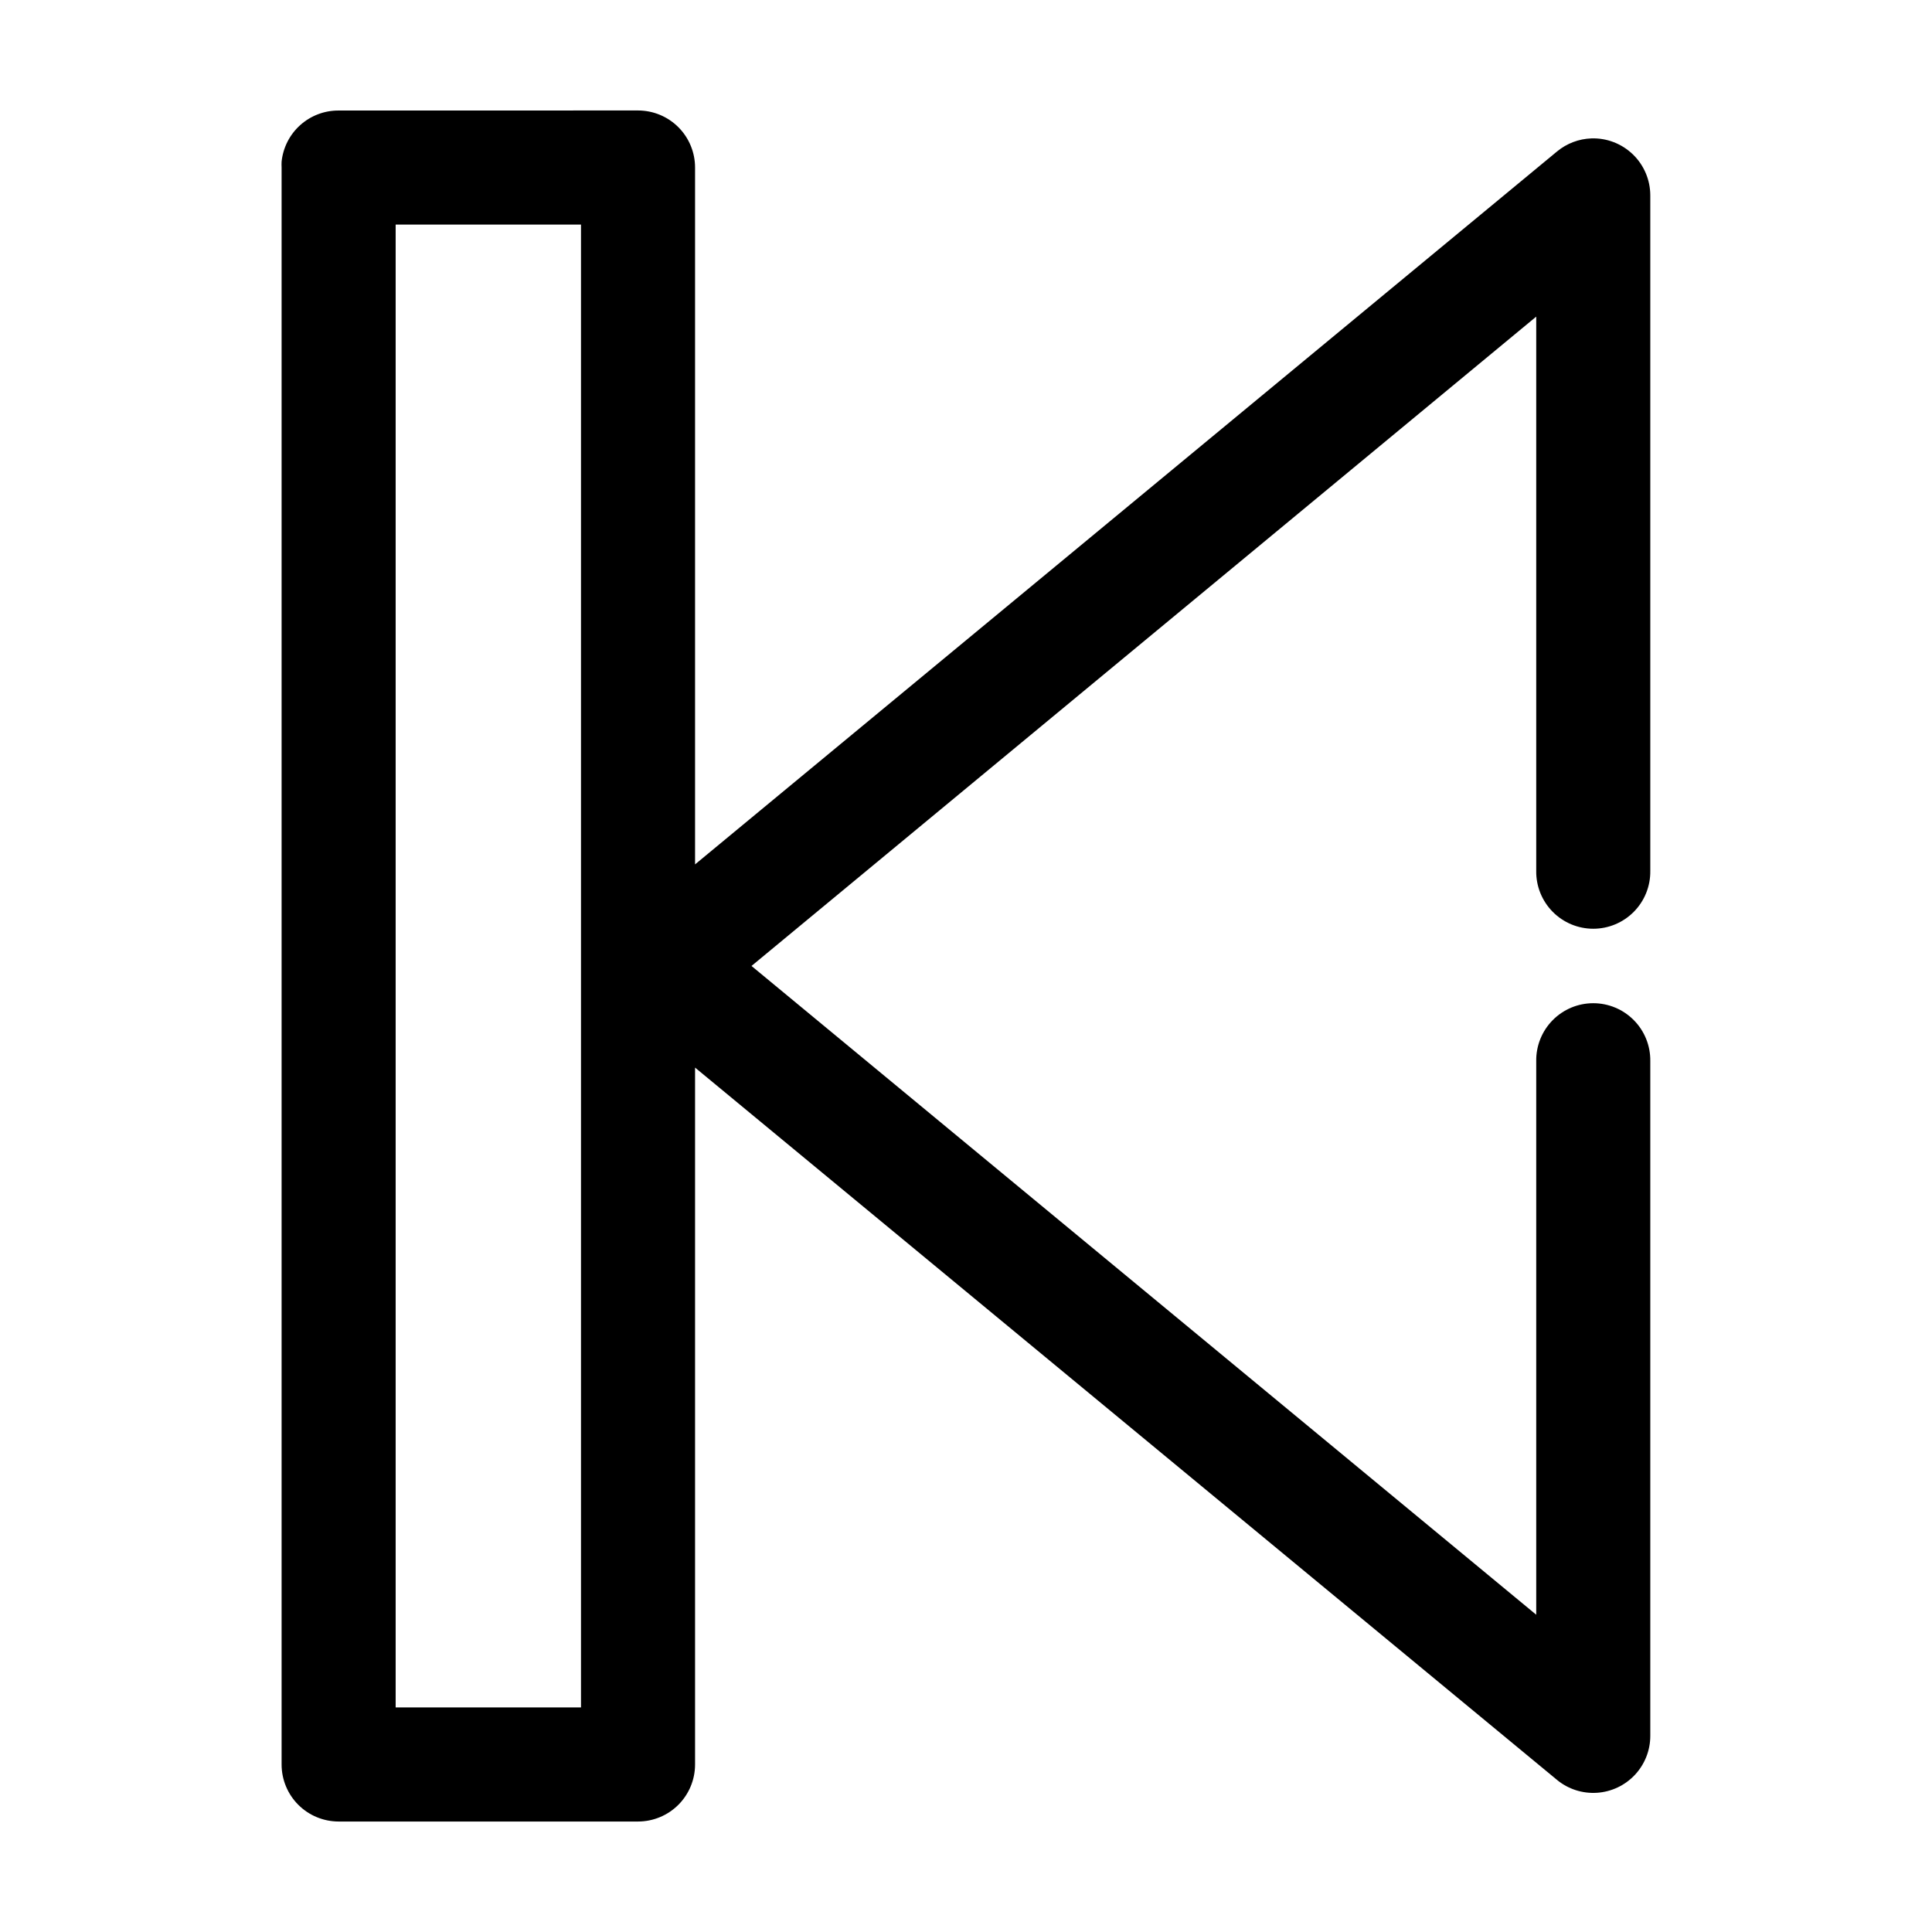
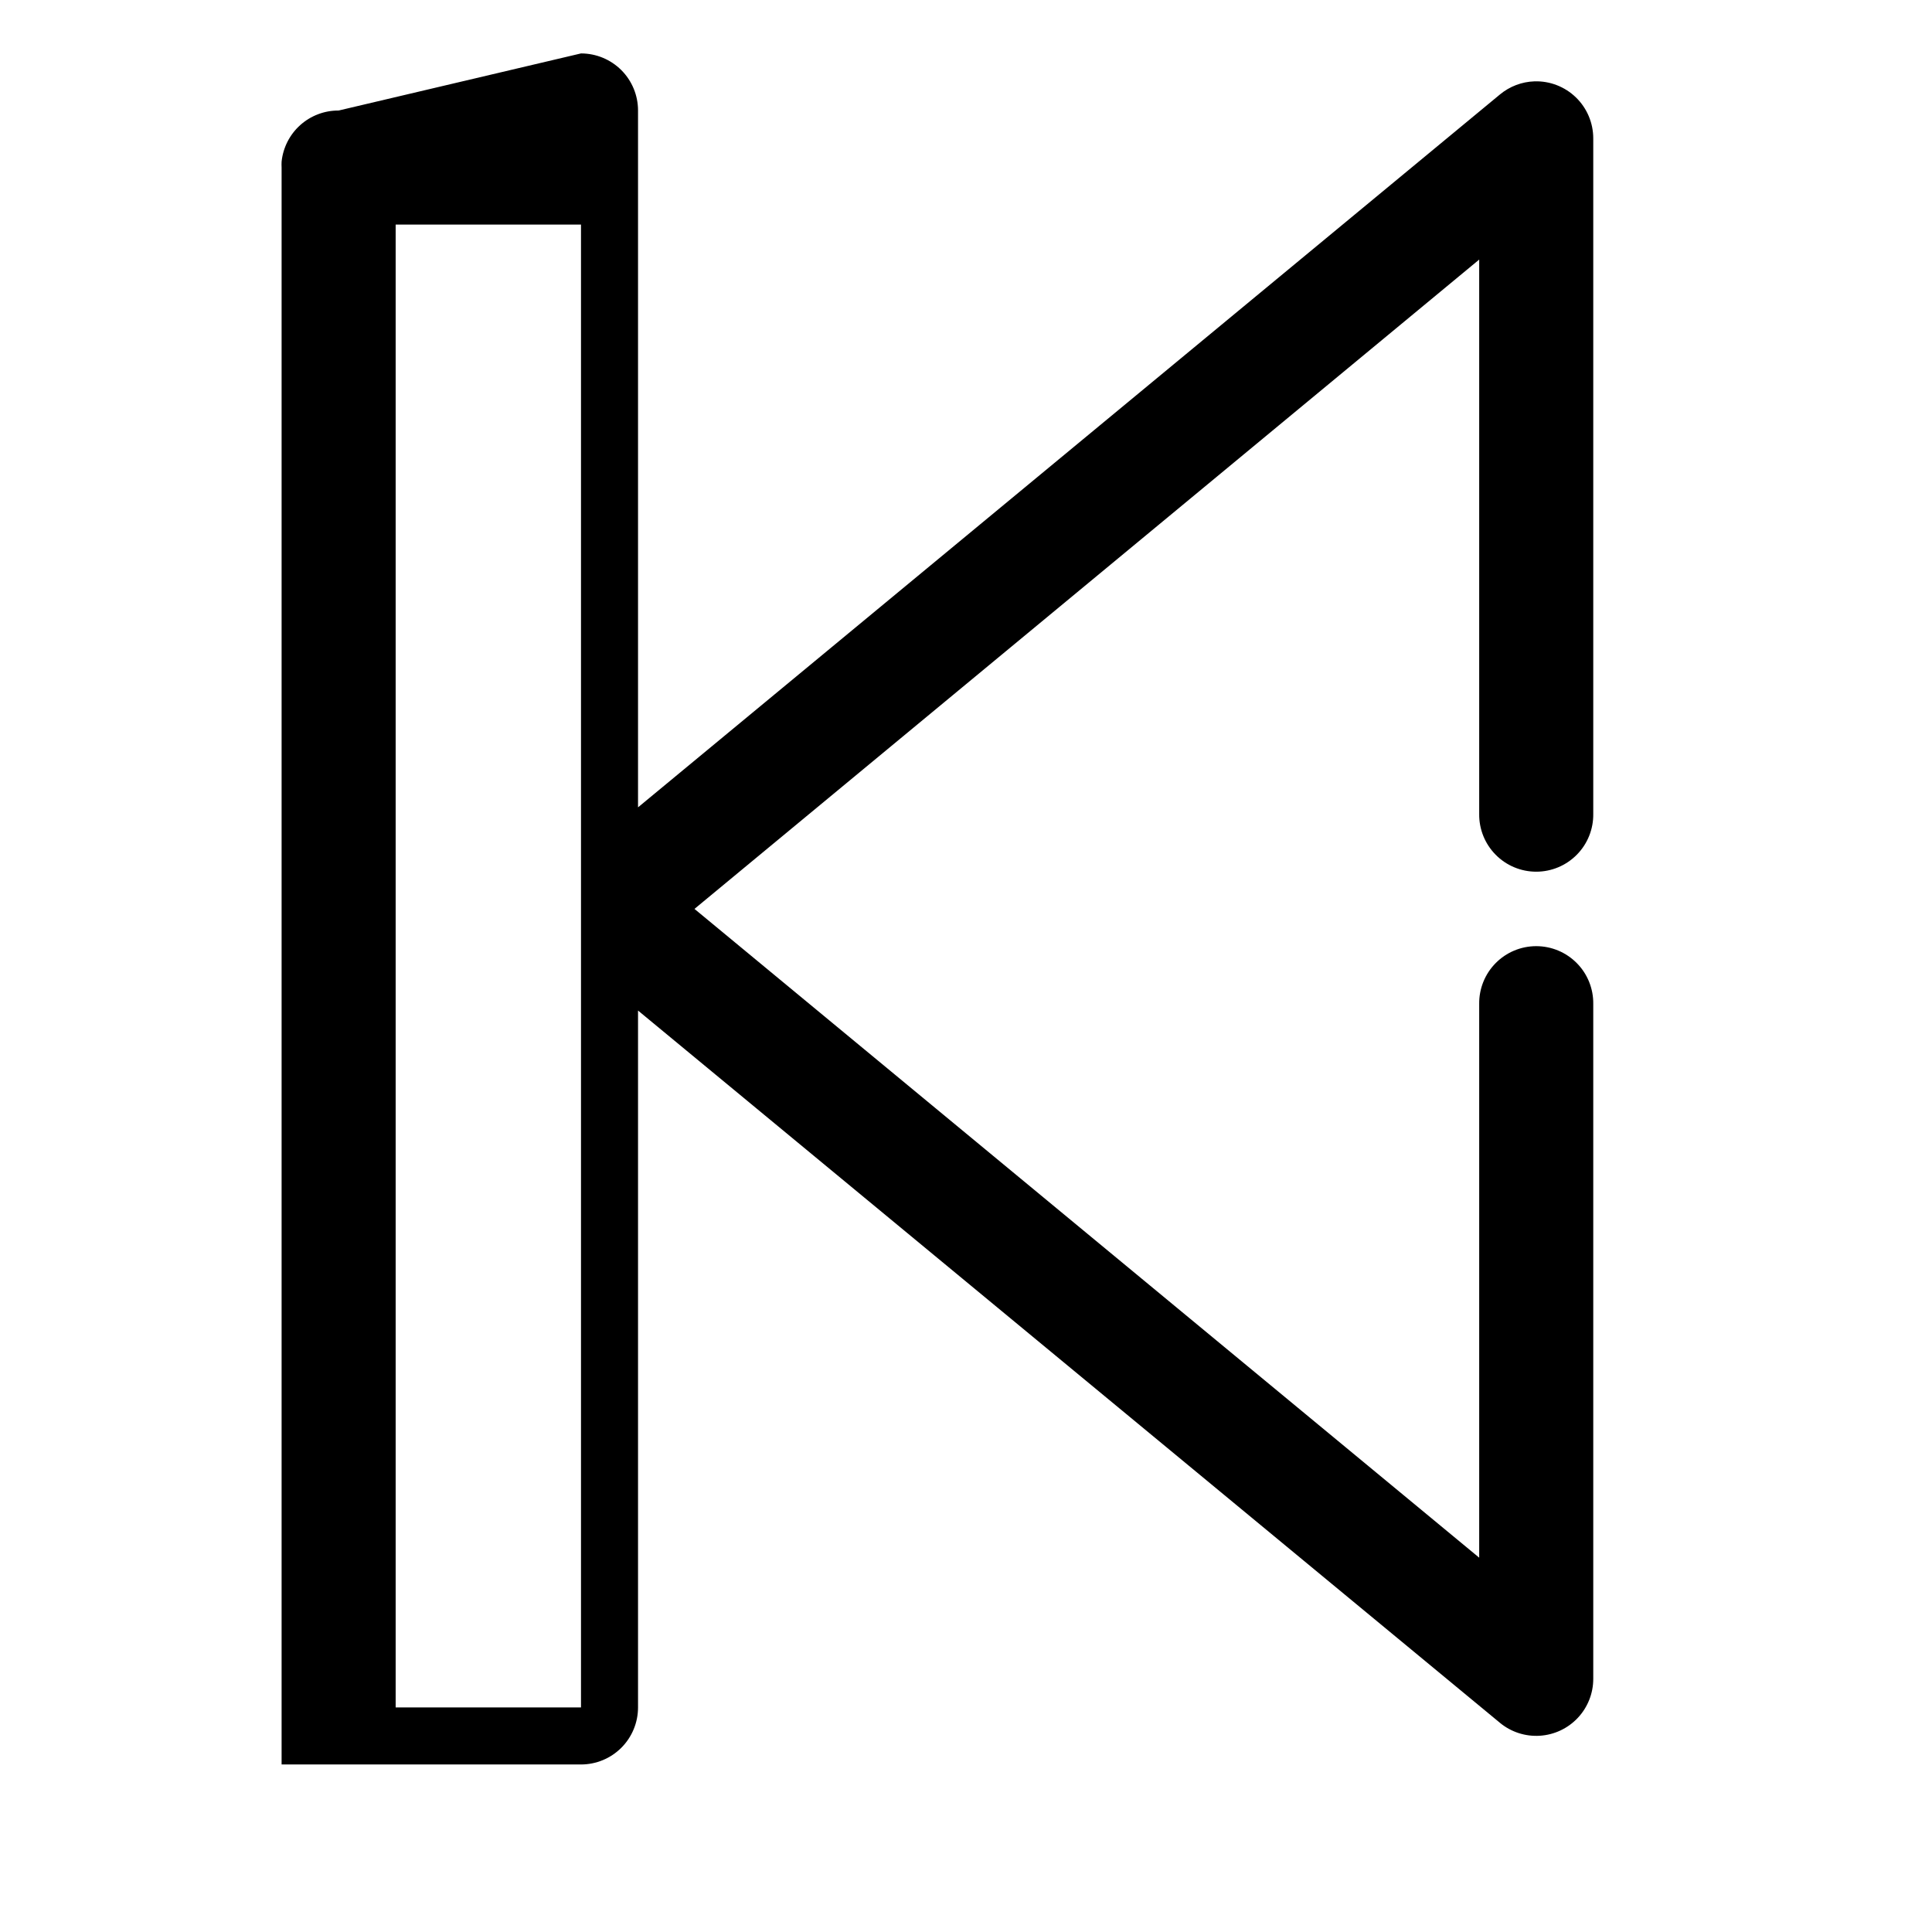
<svg xmlns="http://www.w3.org/2000/svg" fill="#000000" width="800px" height="800px" version="1.1" viewBox="144 144 512 512">
-   <path d="m233.74 173.29c-3.75-0.02-7.375 1.355-10.168 3.856-2.793 2.504-4.555 5.953-4.945 9.684-0.027 0.523-0.027 1.051 0 1.574v423.2c0 4.008 1.59 7.856 4.426 10.688 2.832 2.836 6.676 4.426 10.688 4.43h79.344c4.008-0.004 7.852-1.594 10.688-4.43 2.832-2.832 4.426-6.68 4.426-10.688v-184.68l228.43 188.77v0.004c2.961 2.438 6.742 3.656 10.57 3.41 3.828-0.246 7.422-1.938 10.047-4.734 2.629-2.797 4.094-6.488 4.098-10.324v-178.86c0.059-4.043-1.508-7.945-4.352-10.824-2.84-2.883-6.715-4.504-10.762-4.504s-7.922 1.621-10.762 4.504c-2.84 2.879-4.41 6.781-4.352 10.824v146.73l-207.96-171.93 207.96-172.08v146.89c-0.059 4.047 1.512 7.945 4.352 10.824 2.84 2.883 6.715 4.504 10.762 4.504s7.922-1.621 10.762-4.504c2.844-2.879 4.41-6.777 4.352-10.824v-179.01c0-4.09-1.656-8.008-4.594-10.855s-6.902-4.387-10.992-4.258c-3.344 0.113-6.555 1.332-9.129 3.465l-228.43 188.93v-184.68c0-4.008-1.594-7.852-4.426-10.688-2.836-2.832-6.68-4.426-10.688-4.426zm15.113 30.23h49.117v392.97h-49.117z" />
+   <path d="m233.74 173.29c-3.75-0.02-7.375 1.355-10.168 3.856-2.793 2.504-4.555 5.953-4.945 9.684-0.027 0.523-0.027 1.051 0 1.574v423.2h79.344c4.008-0.004 7.852-1.594 10.688-4.43 2.832-2.832 4.426-6.68 4.426-10.688v-184.68l228.43 188.77v0.004c2.961 2.438 6.742 3.656 10.57 3.41 3.828-0.246 7.422-1.938 10.047-4.734 2.629-2.797 4.094-6.488 4.098-10.324v-178.86c0.059-4.043-1.508-7.945-4.352-10.824-2.84-2.883-6.715-4.504-10.762-4.504s-7.922 1.621-10.762 4.504c-2.84 2.879-4.41 6.781-4.352 10.824v146.73l-207.96-171.93 207.96-172.08v146.89c-0.059 4.047 1.512 7.945 4.352 10.824 2.84 2.883 6.715 4.504 10.762 4.504s7.922-1.621 10.762-4.504c2.844-2.879 4.41-6.777 4.352-10.824v-179.01c0-4.09-1.656-8.008-4.594-10.855s-6.902-4.387-10.992-4.258c-3.344 0.113-6.555 1.332-9.129 3.465l-228.43 188.93v-184.68c0-4.008-1.594-7.852-4.426-10.688-2.836-2.832-6.68-4.426-10.688-4.426zm15.113 30.23h49.117v392.97h-49.117z" />
</svg>